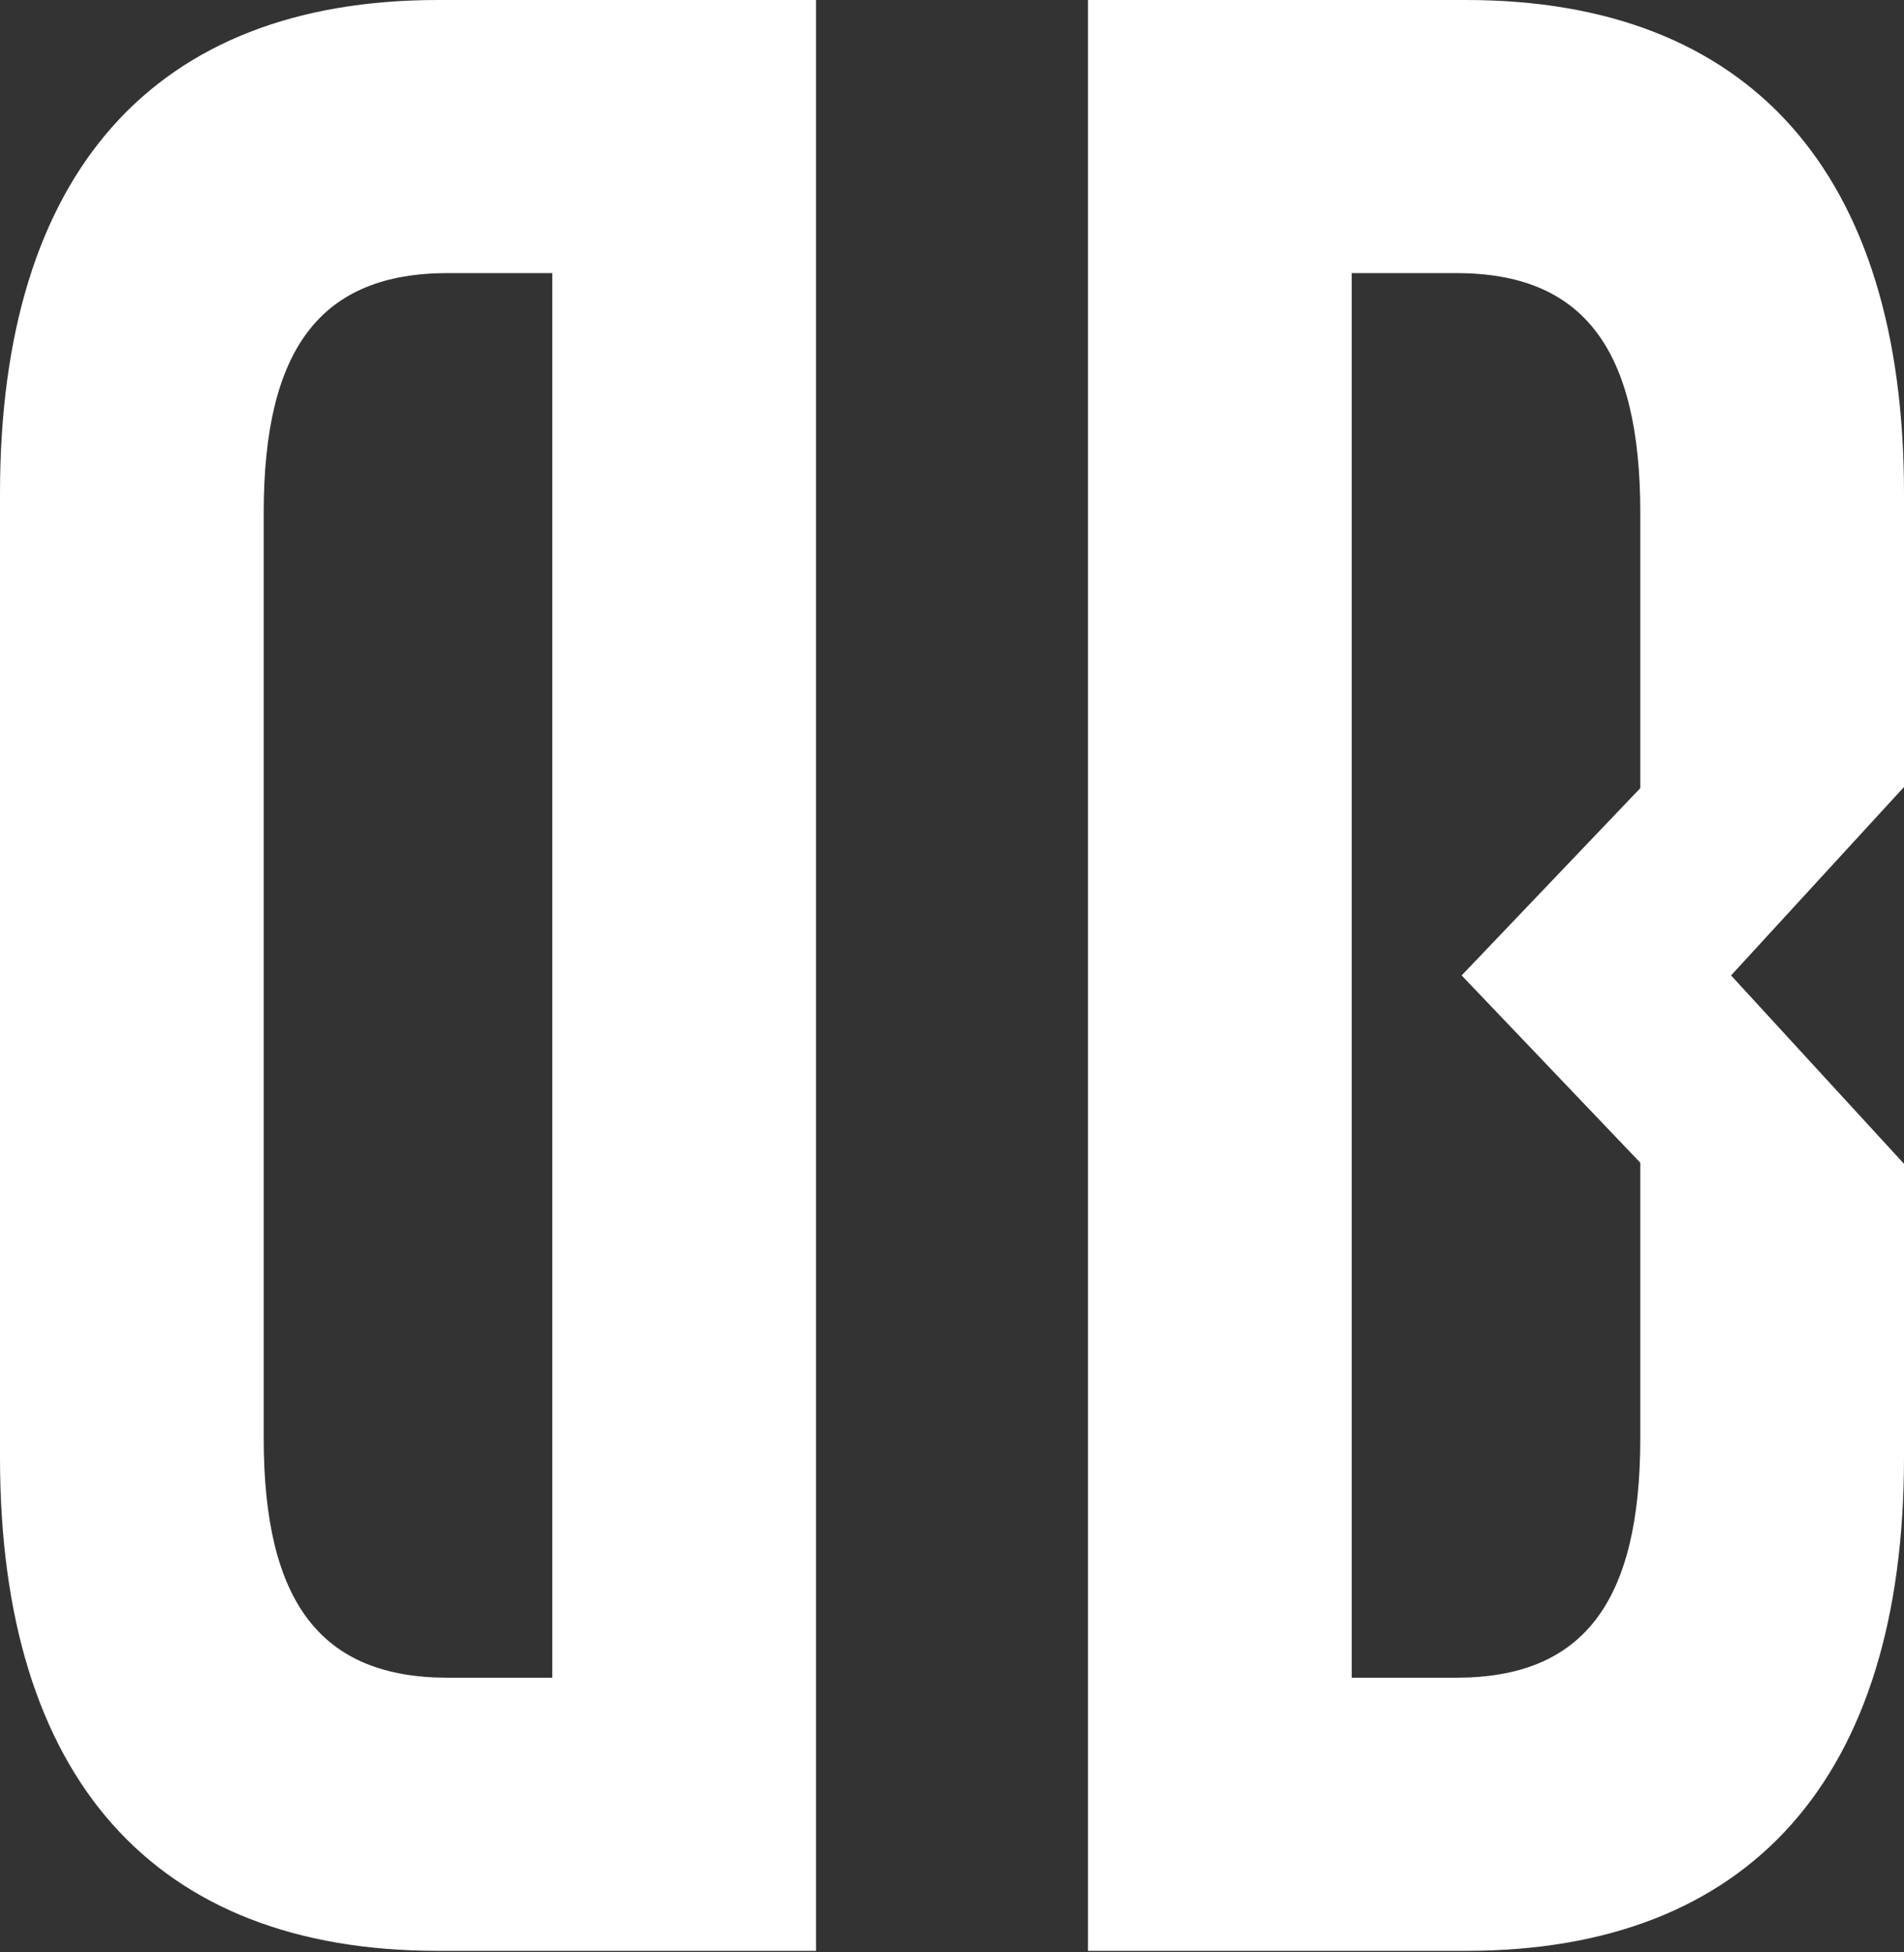
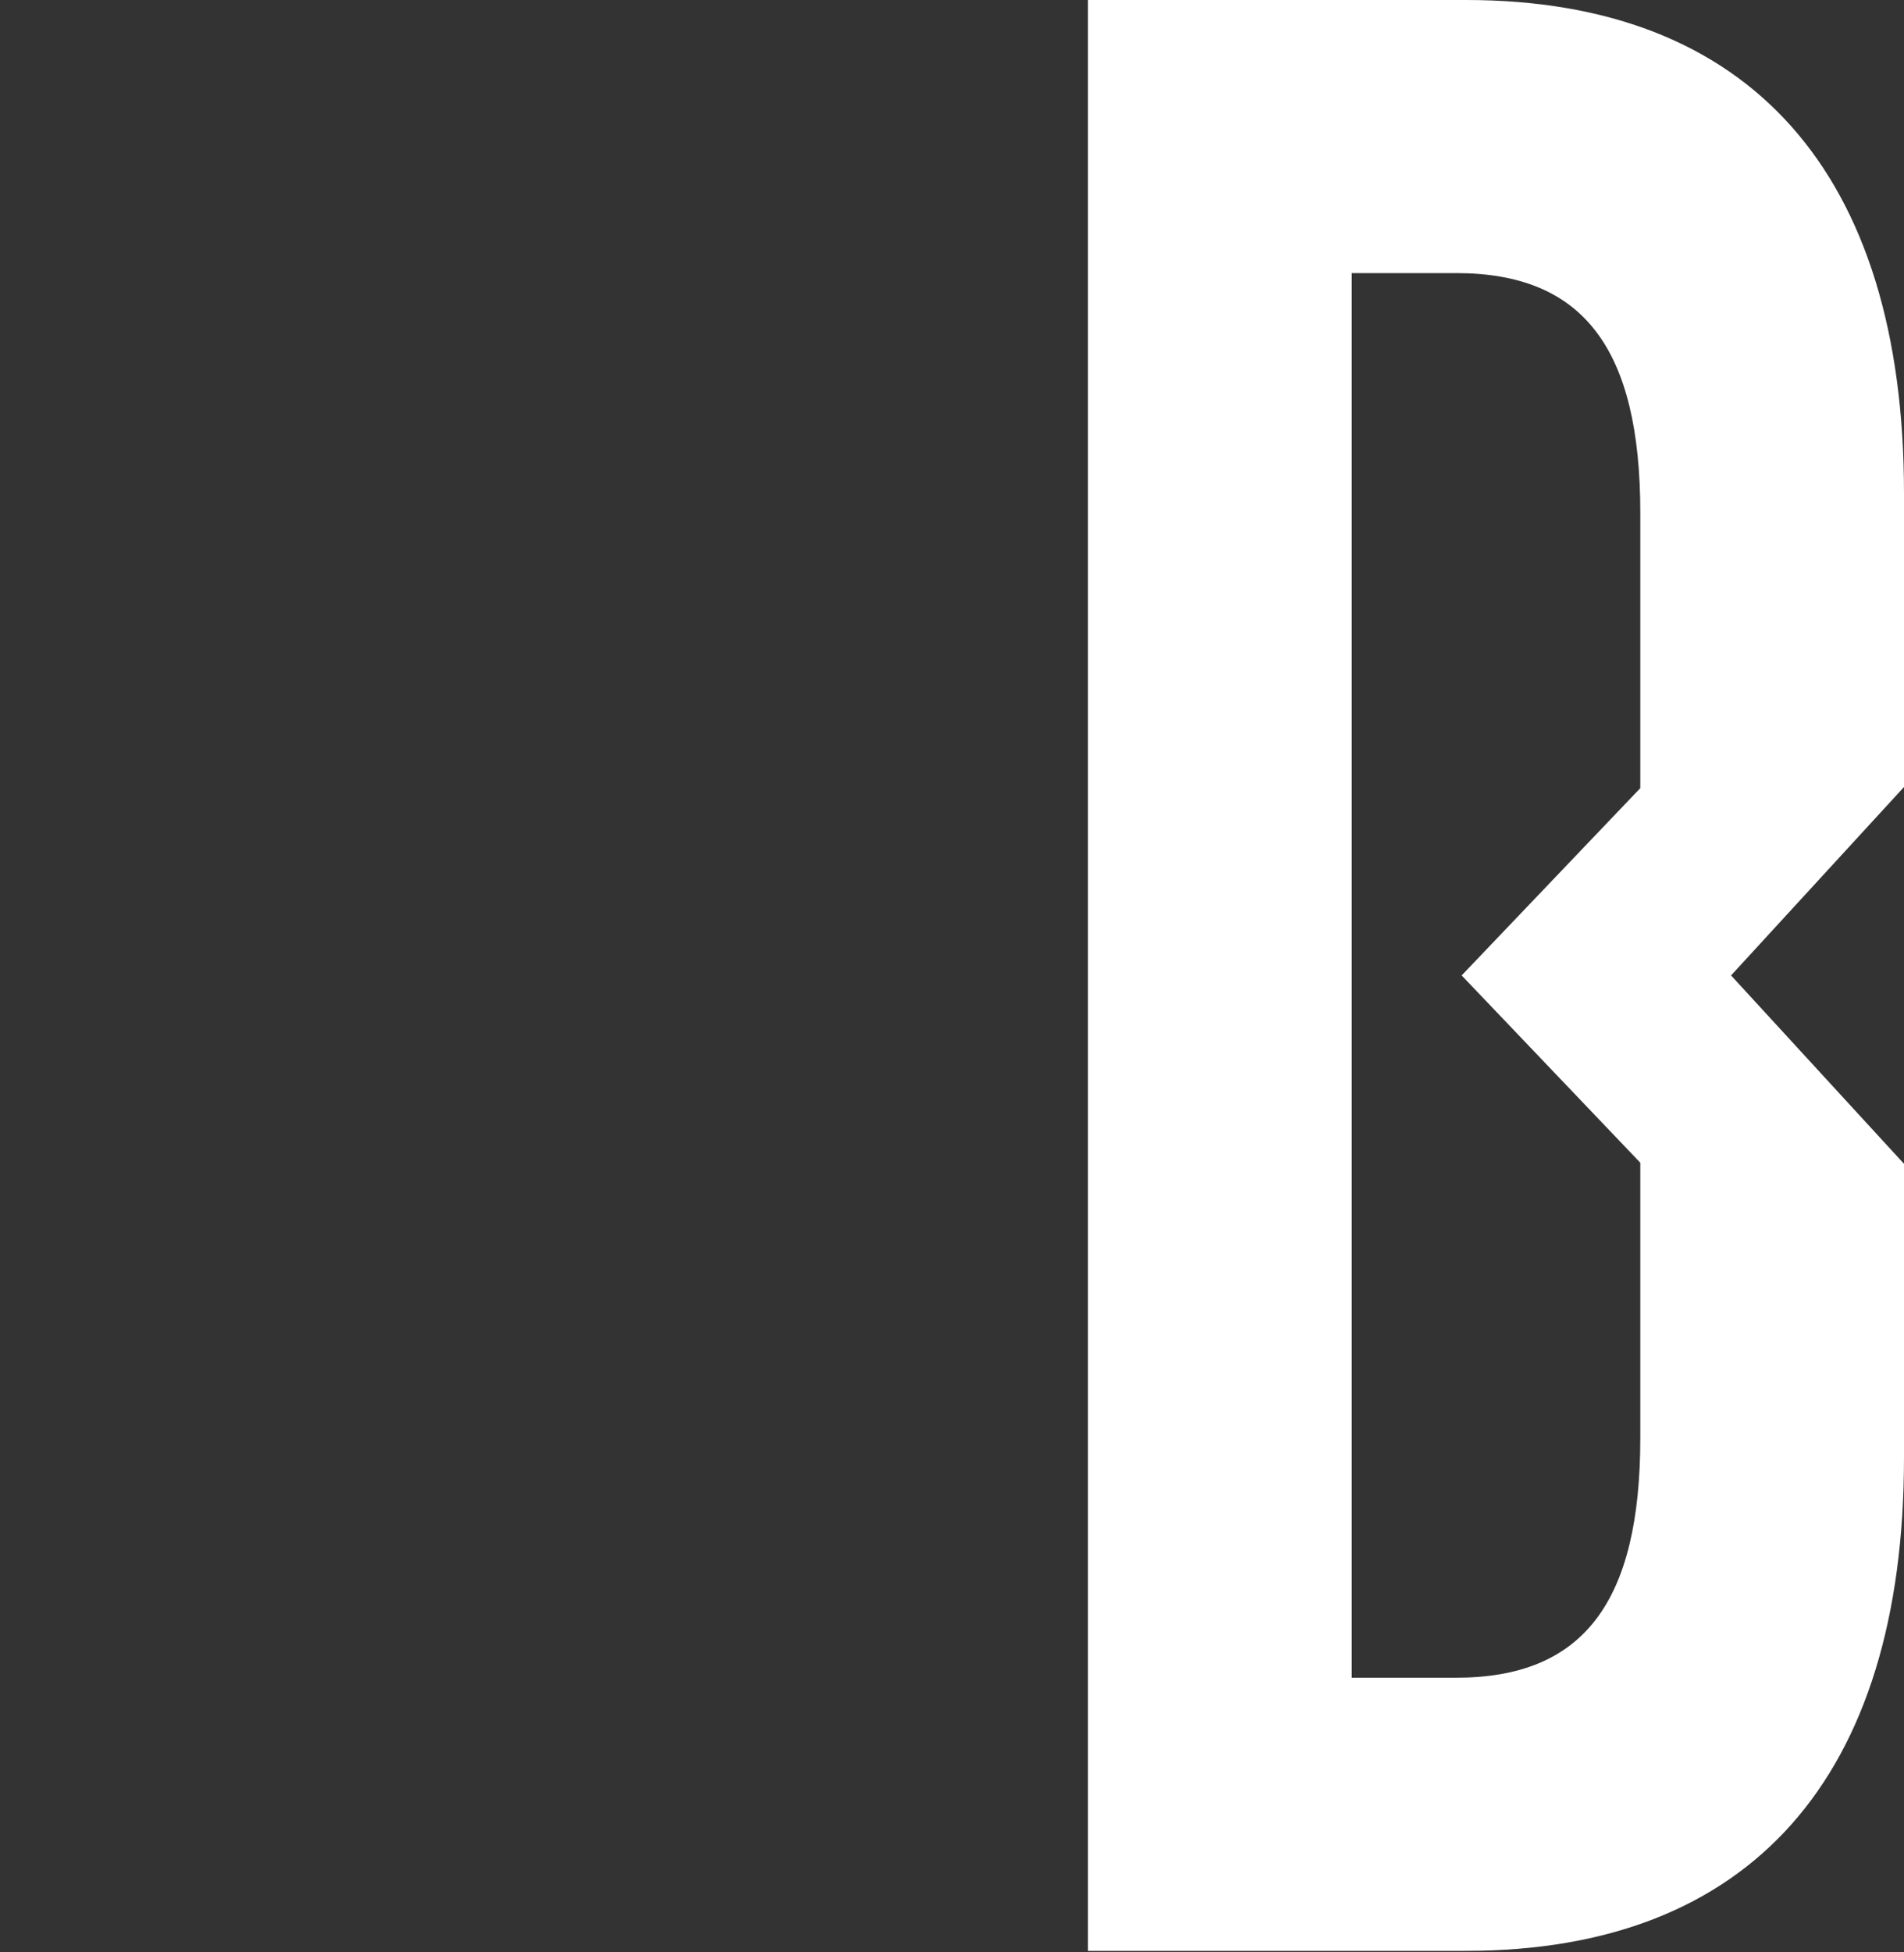
<svg xmlns="http://www.w3.org/2000/svg" width="40" height="41" viewBox="0 0 40 41" fill="none">
  <rect x="0" y="0" width="40" height="41" fill="#333333" stroke="none" />
-   <path d="M-0 10.359L-0 30.609C-0 37.339 3.24 40.968 9.198 40.968H17.143L17.143 -3.8147e-06L9.198 -3.8147e-06C3.24 -3.8147e-06 -0 3.629 -0 10.359ZM11.603 5.735L11.603 35.232H9.407C6.742 35.232 5.54 33.652 5.54 30.199L5.54 10.769C5.54 7.316 6.742 5.735 9.407 5.735H11.603Z" fill="white" />
  <path d="M40 10.359C40 3.629 36.759 -3.8147e-06 30.801 -3.8147e-06L22.857 -3.8147e-06L22.857 40.968H30.801C36.759 40.968 40 37.339 40 30.609V24.44L36.367 20.484L40 16.527V10.359ZM30.592 35.232H28.397L28.397 5.735H30.592C33.258 5.735 34.46 7.316 34.46 10.769V16.551L30.707 20.484L34.46 24.417L34.46 30.199C34.46 33.652 33.258 35.232 30.592 35.232Z" fill="white" />
</svg>